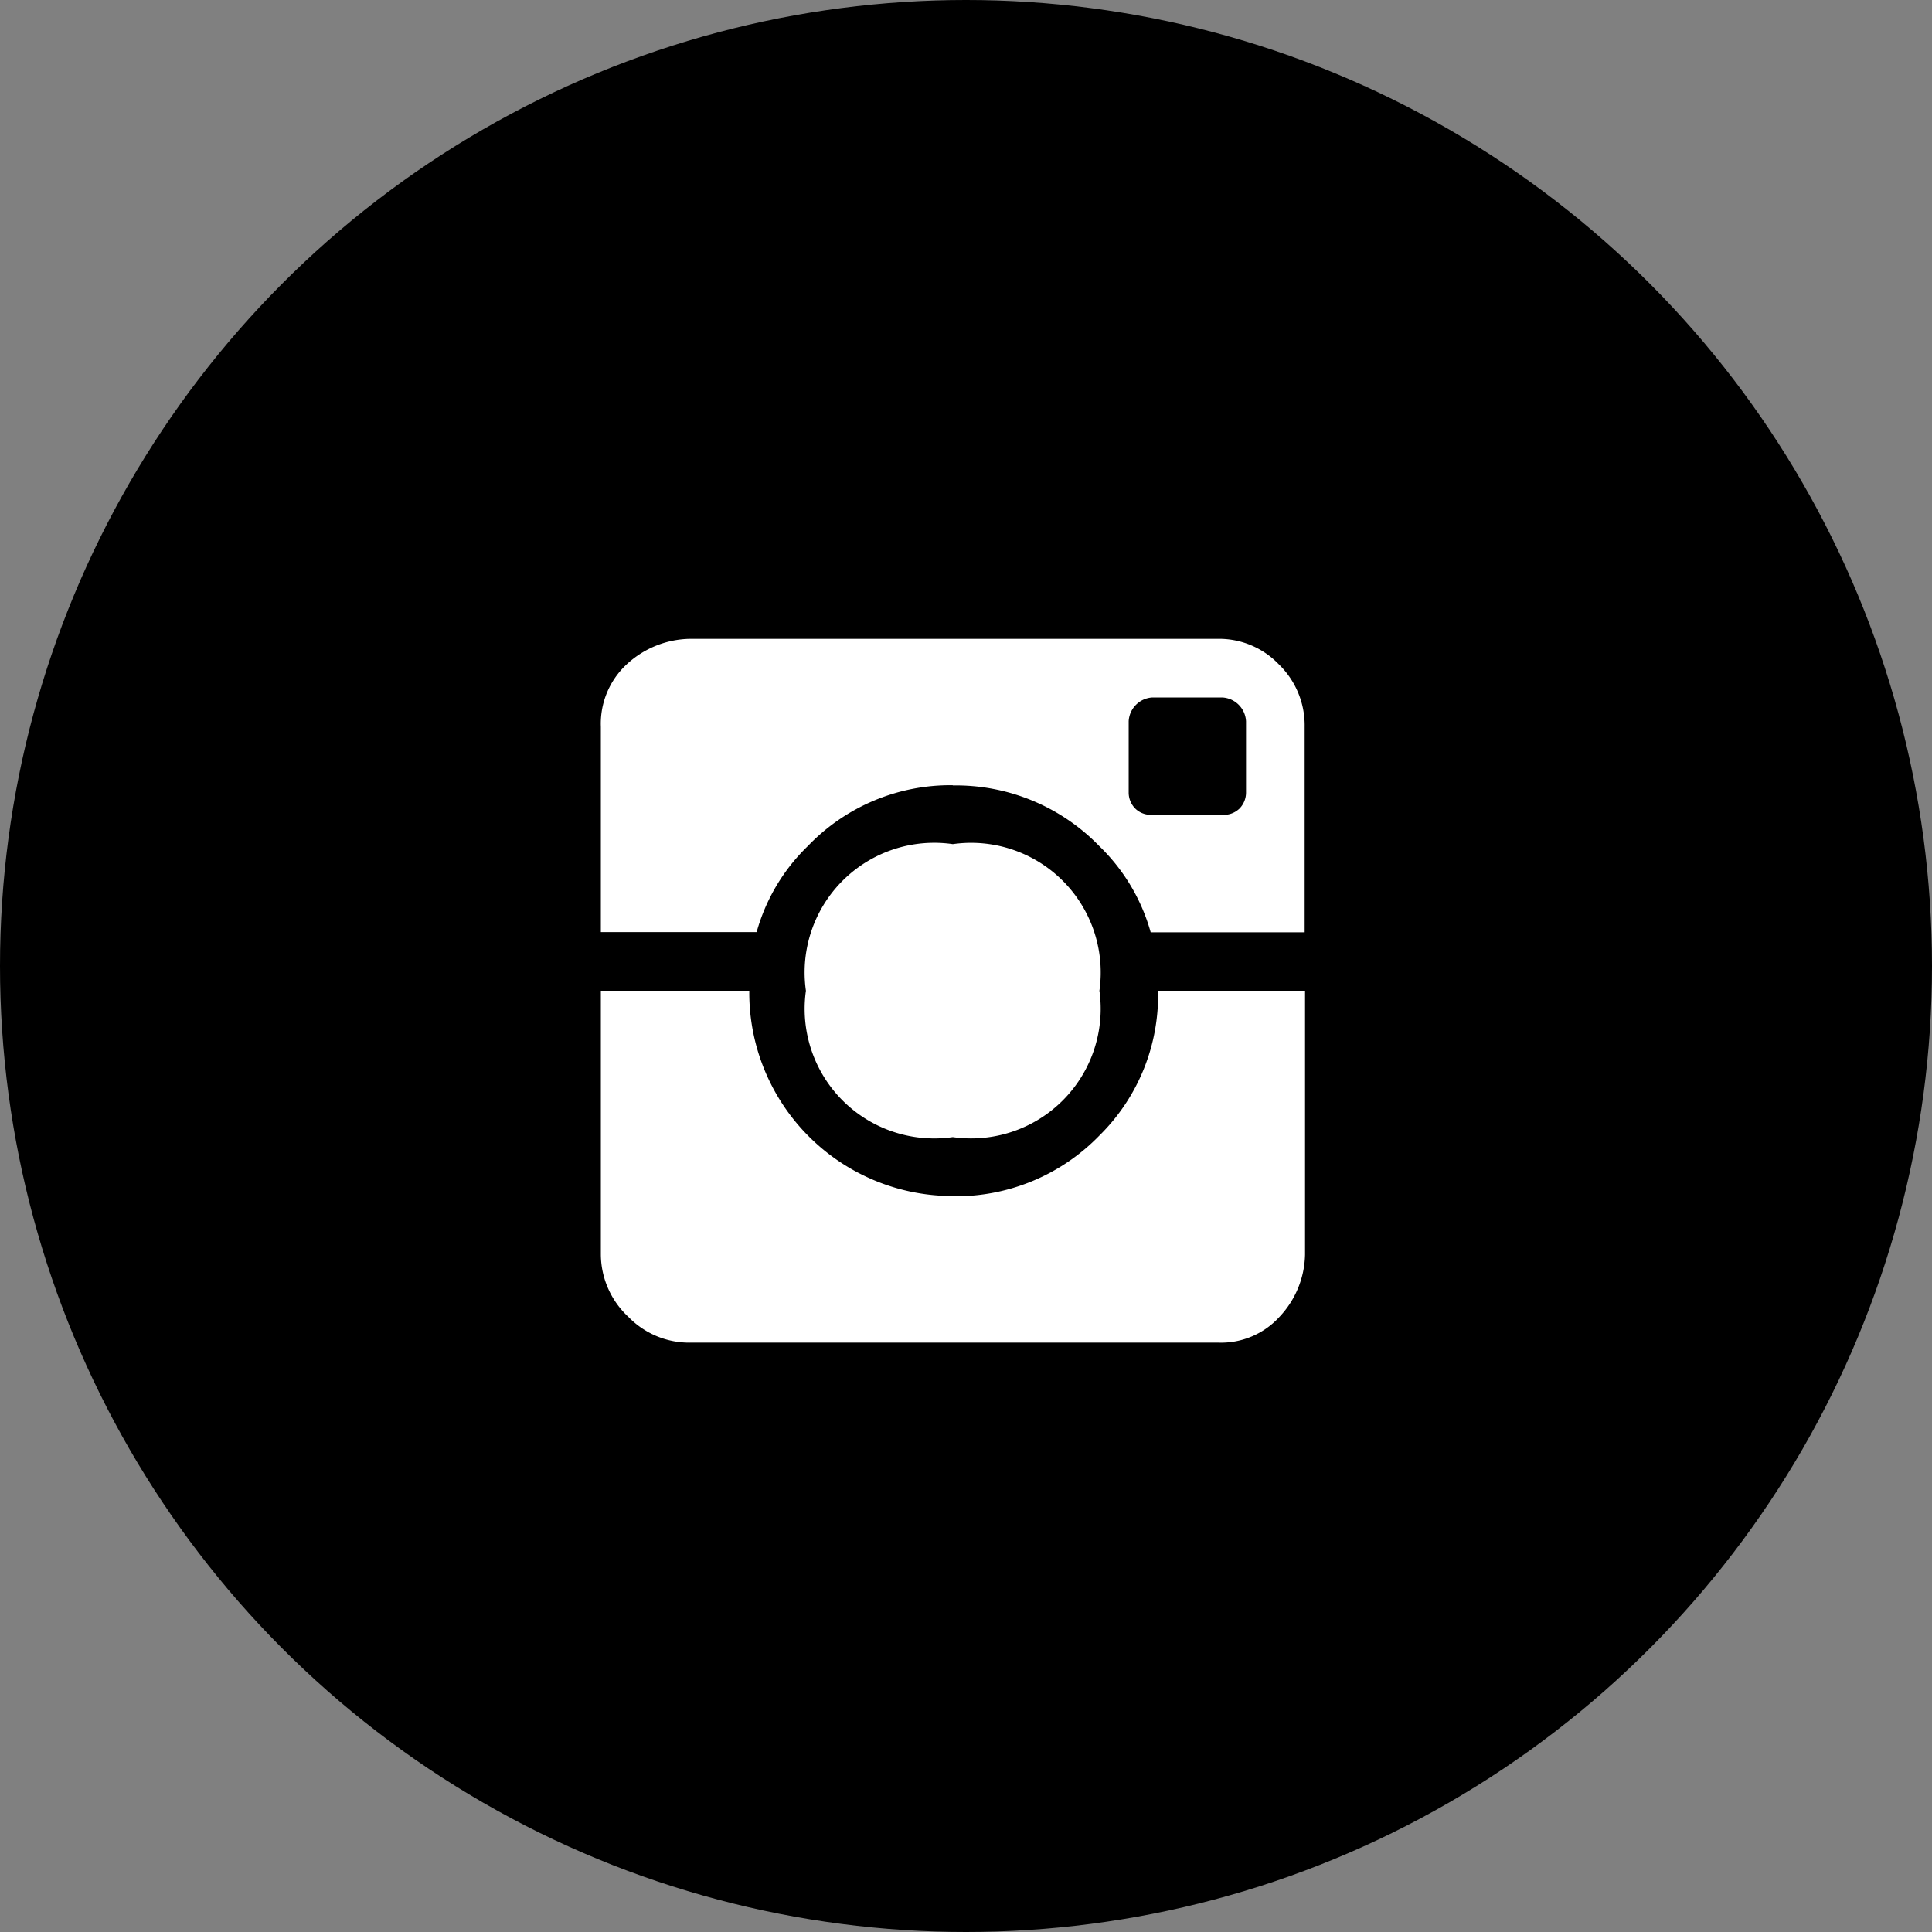
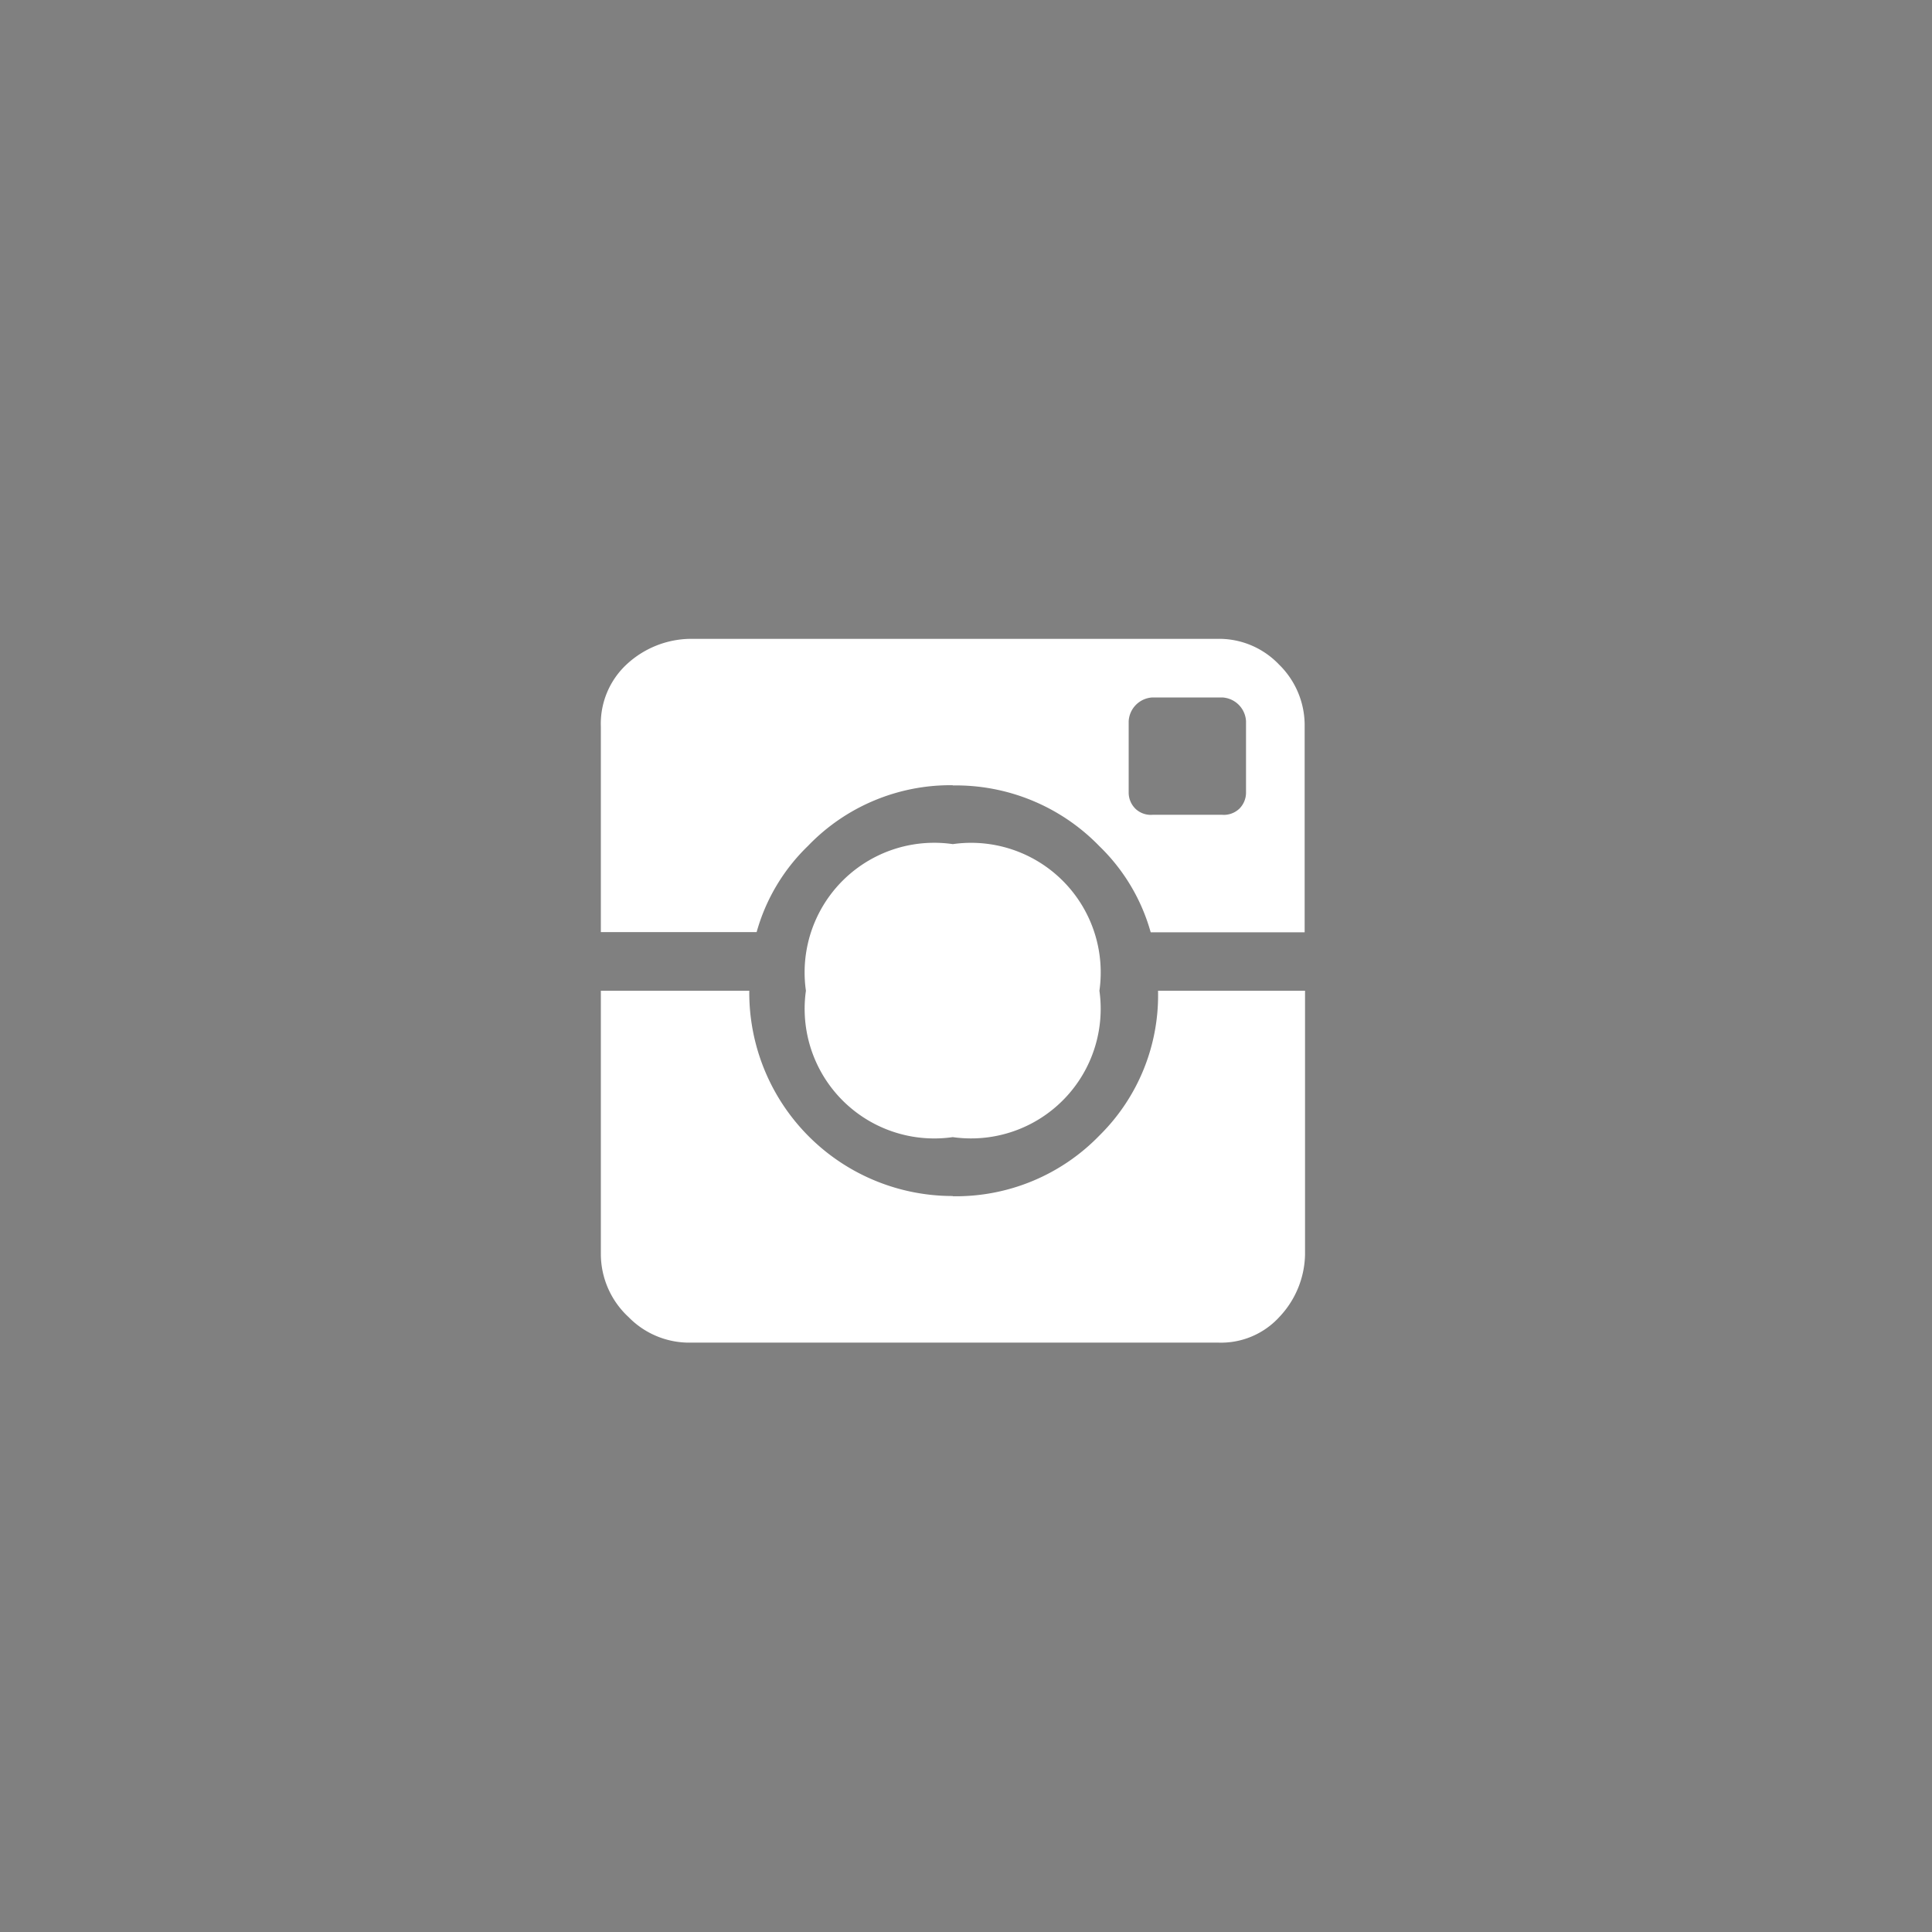
<svg xmlns="http://www.w3.org/2000/svg" viewBox="0 0 35 35" style="enable-background:new 0 0 100 84; stroke: transparent; fill:currentColor;" xml:space="preserve">
  <rect x="0" y="0" width="35" height="35" fill="#808080" stroke="none" />
-   <circle cx="17.5" cy="17.5" r="17.5" />
  <path d="M19.917,17.948a2.348,2.348,0,0,0-2.656-2.656A2.348,2.348,0,0,0,14.6,17.948,2.348,2.348,0,0,0,17.26,20.6,2.348,2.348,0,0,0,19.917,17.948ZM17.26,14.229a3.618,3.618,0,0,1,2.656,1.1,3.468,3.468,0,0,1,.93,1.561h2.789V13.167a1.538,1.538,0,0,0-.465-1.129,1.5,1.5,0,0,0-1.1-.465H12.512a1.728,1.728,0,0,0-1.162.465,1.468,1.468,0,0,0-.465,1.129v3.719h2.822a3.462,3.462,0,0,1,.93-1.561,3.578,3.578,0,0,1,2.623-1.1h0Zm5.18,0.432a0.406,0.406,0,0,1-.3.1H20.88a0.406,0.406,0,0,1-.3-0.1,0.411,0.411,0,0,1-.133-0.3V13.067a0.455,0.455,0,0,1,.432-0.432h1.262a0.455,0.455,0,0,1,.432.432v1.295a0.413,0.413,0,0,1-.133.3h0Zm-5.18,7.006a3.684,3.684,0,0,1-3.686-3.719H10.885v4.781a1.557,1.557,0,0,0,.5,1.129,1.535,1.535,0,0,0,1.129.465h9.563a1.43,1.43,0,0,0,1.1-.465,1.691,1.691,0,0,0,.465-1.129V17.948H20.979a3.564,3.564,0,0,1-1.062,2.623,3.618,3.618,0,0,1-2.656,1.1h0Z" style="fill:#fff" />
</svg>